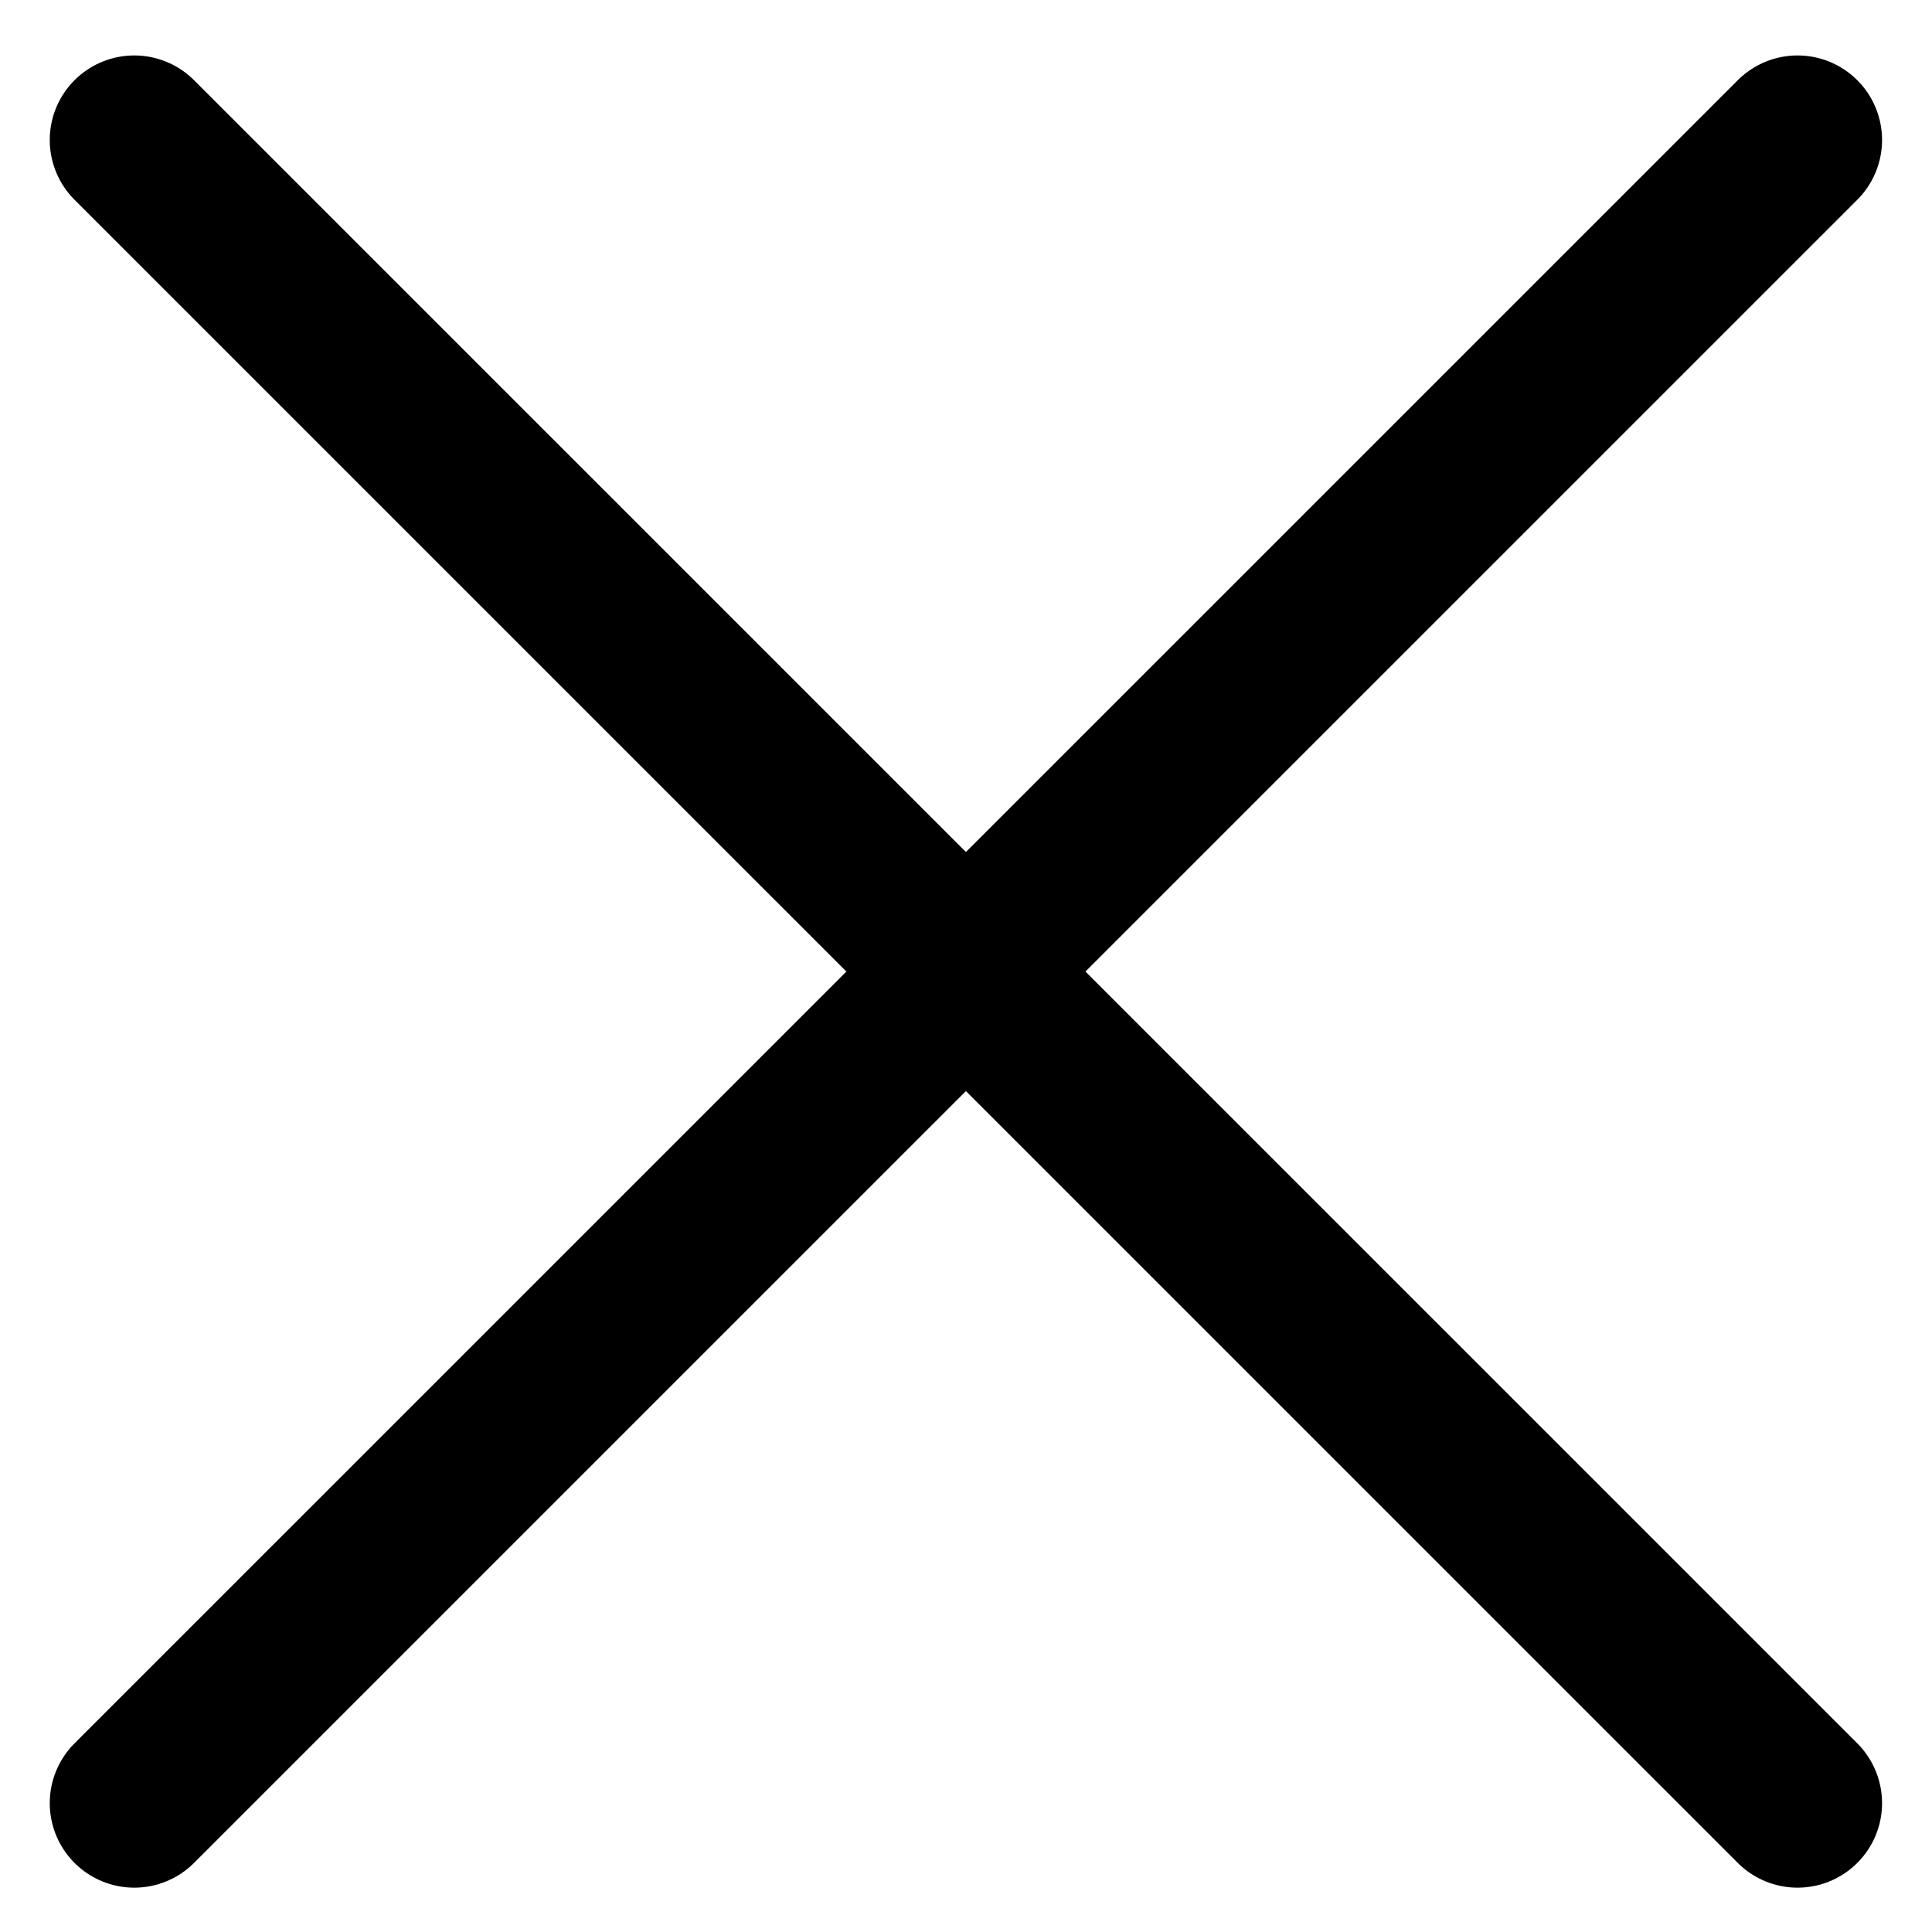
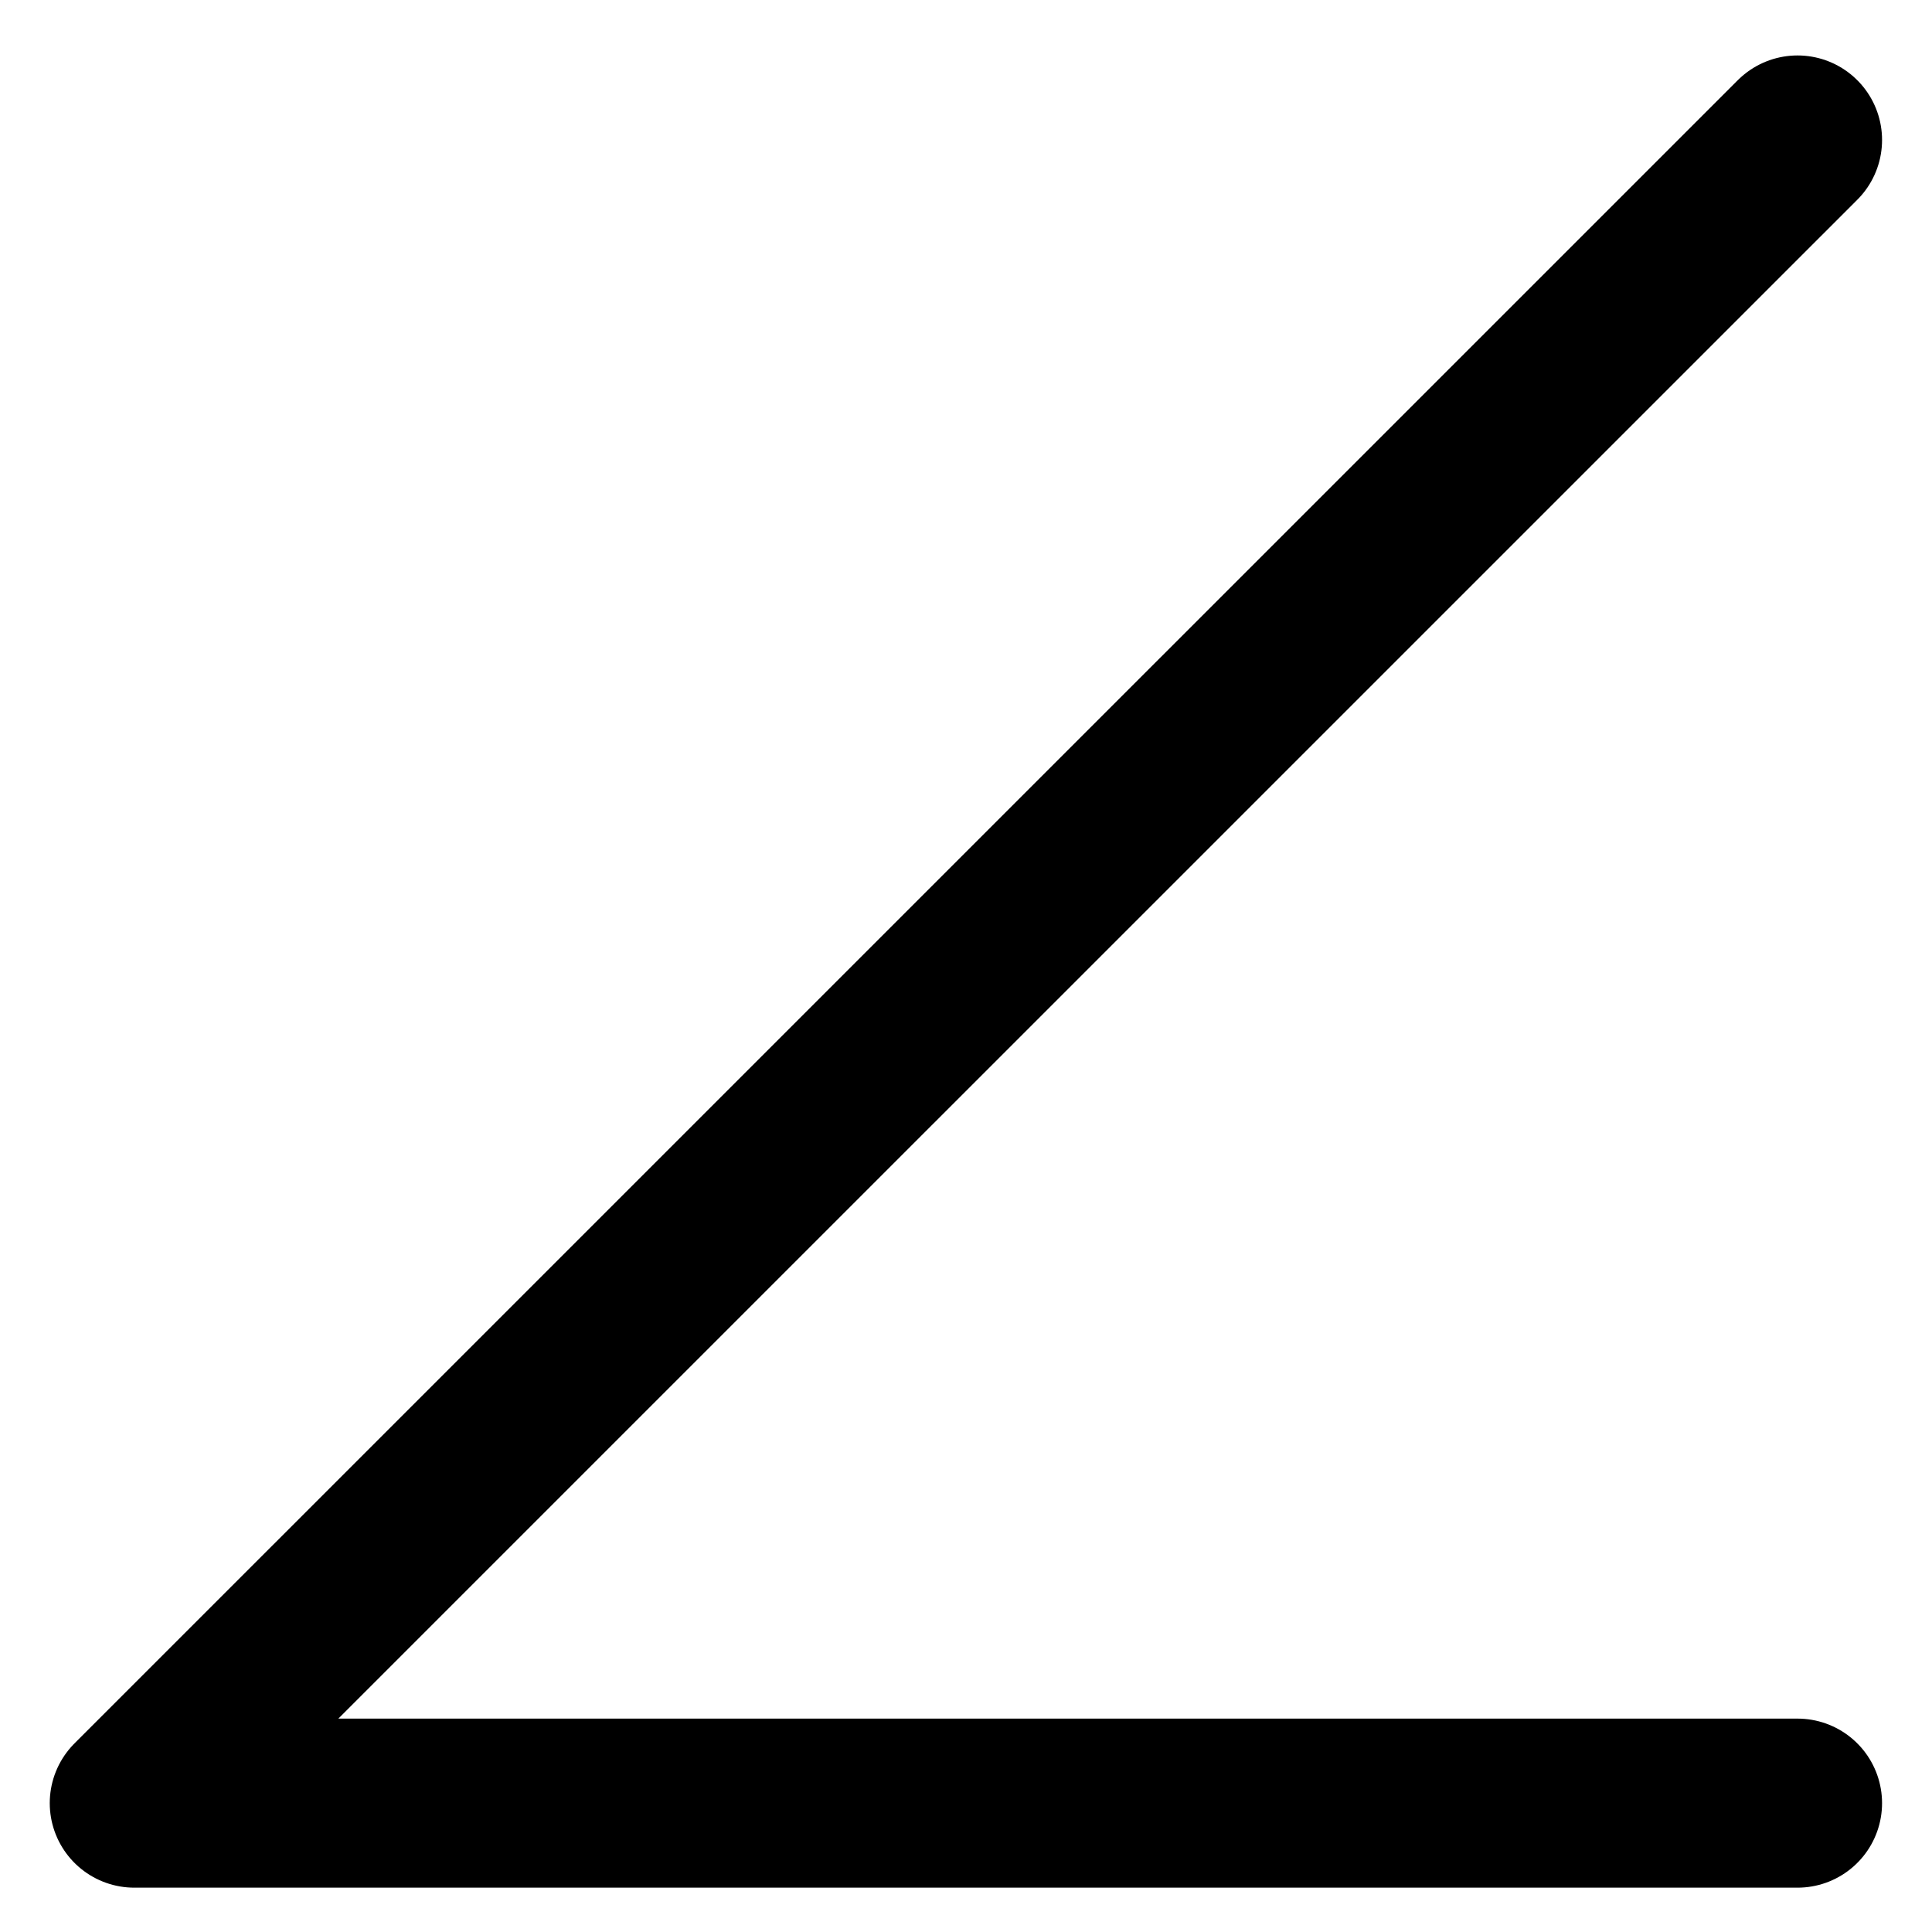
<svg xmlns="http://www.w3.org/2000/svg" width="20" height="20" viewBox="0 0 20 20" fill="none">
-   <path d="M18.608 1.449L1.39 18.666M1.39 1.449L18.608 18.666" stroke="black" stroke-width="1.75" stroke-linecap="round" stroke-linejoin="round" />
+   <path d="M18.608 1.449L1.39 18.666L18.608 18.666" stroke="black" stroke-width="1.75" stroke-linecap="round" stroke-linejoin="round" />
</svg>